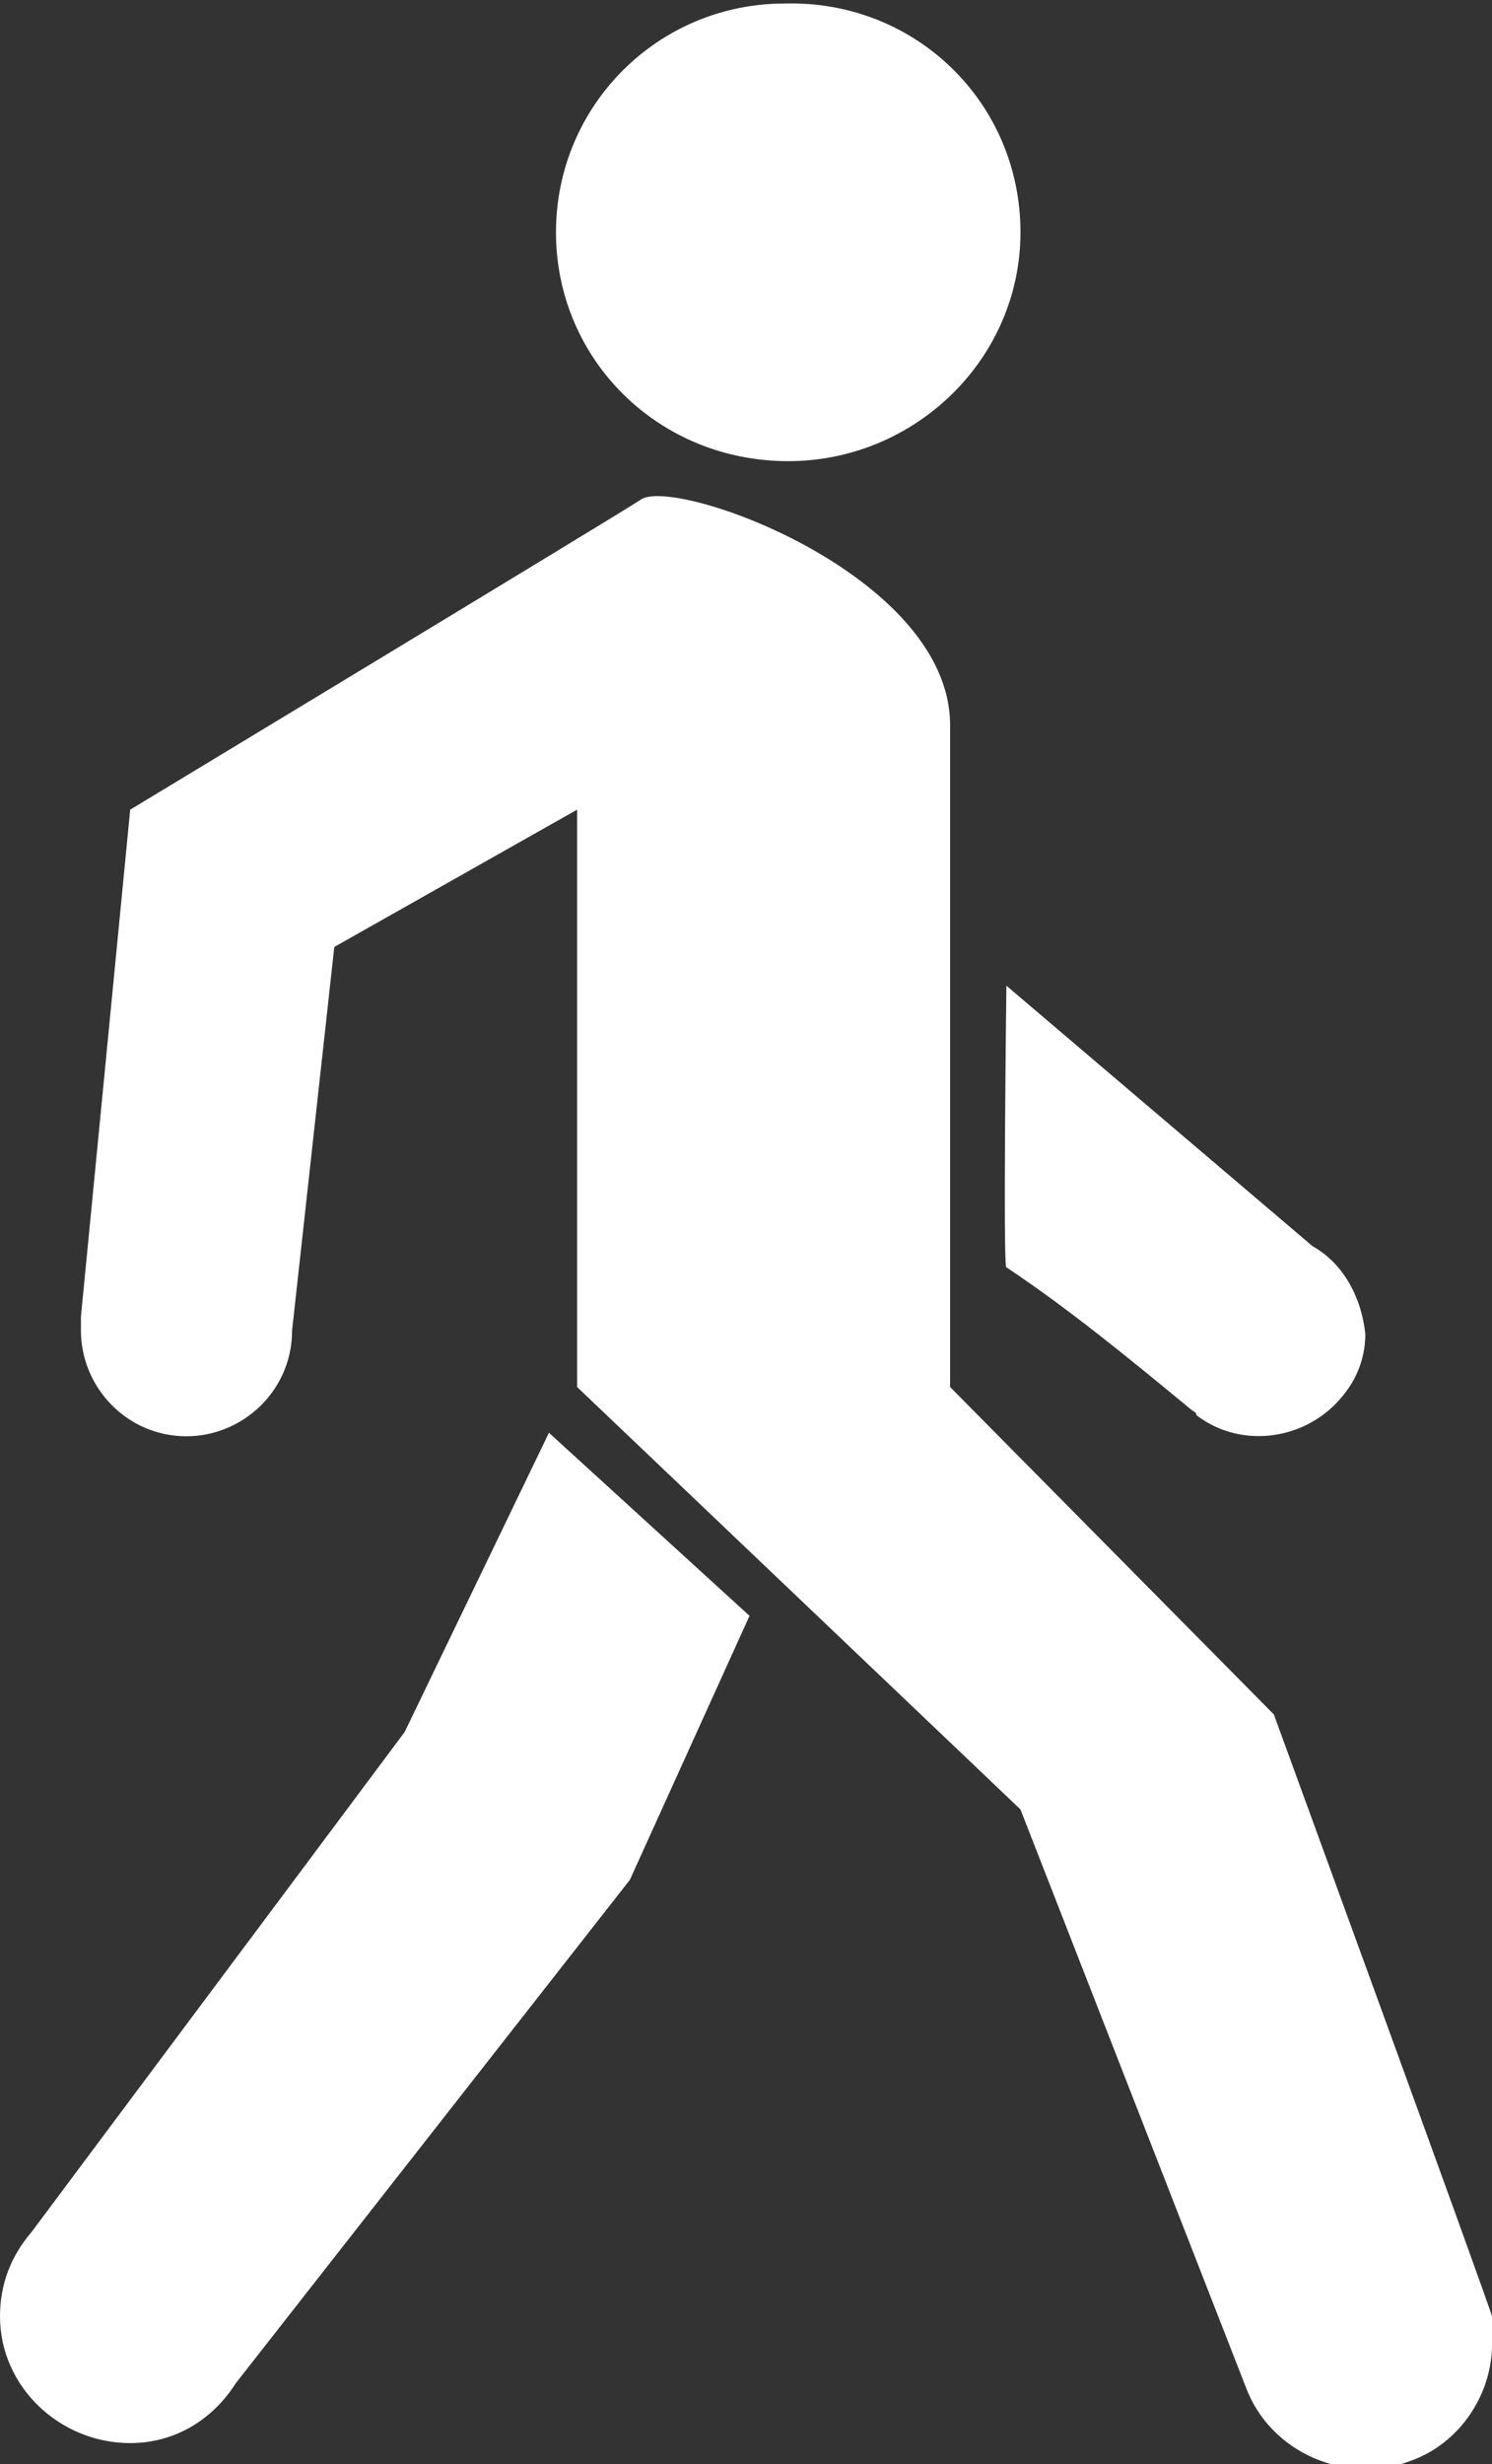
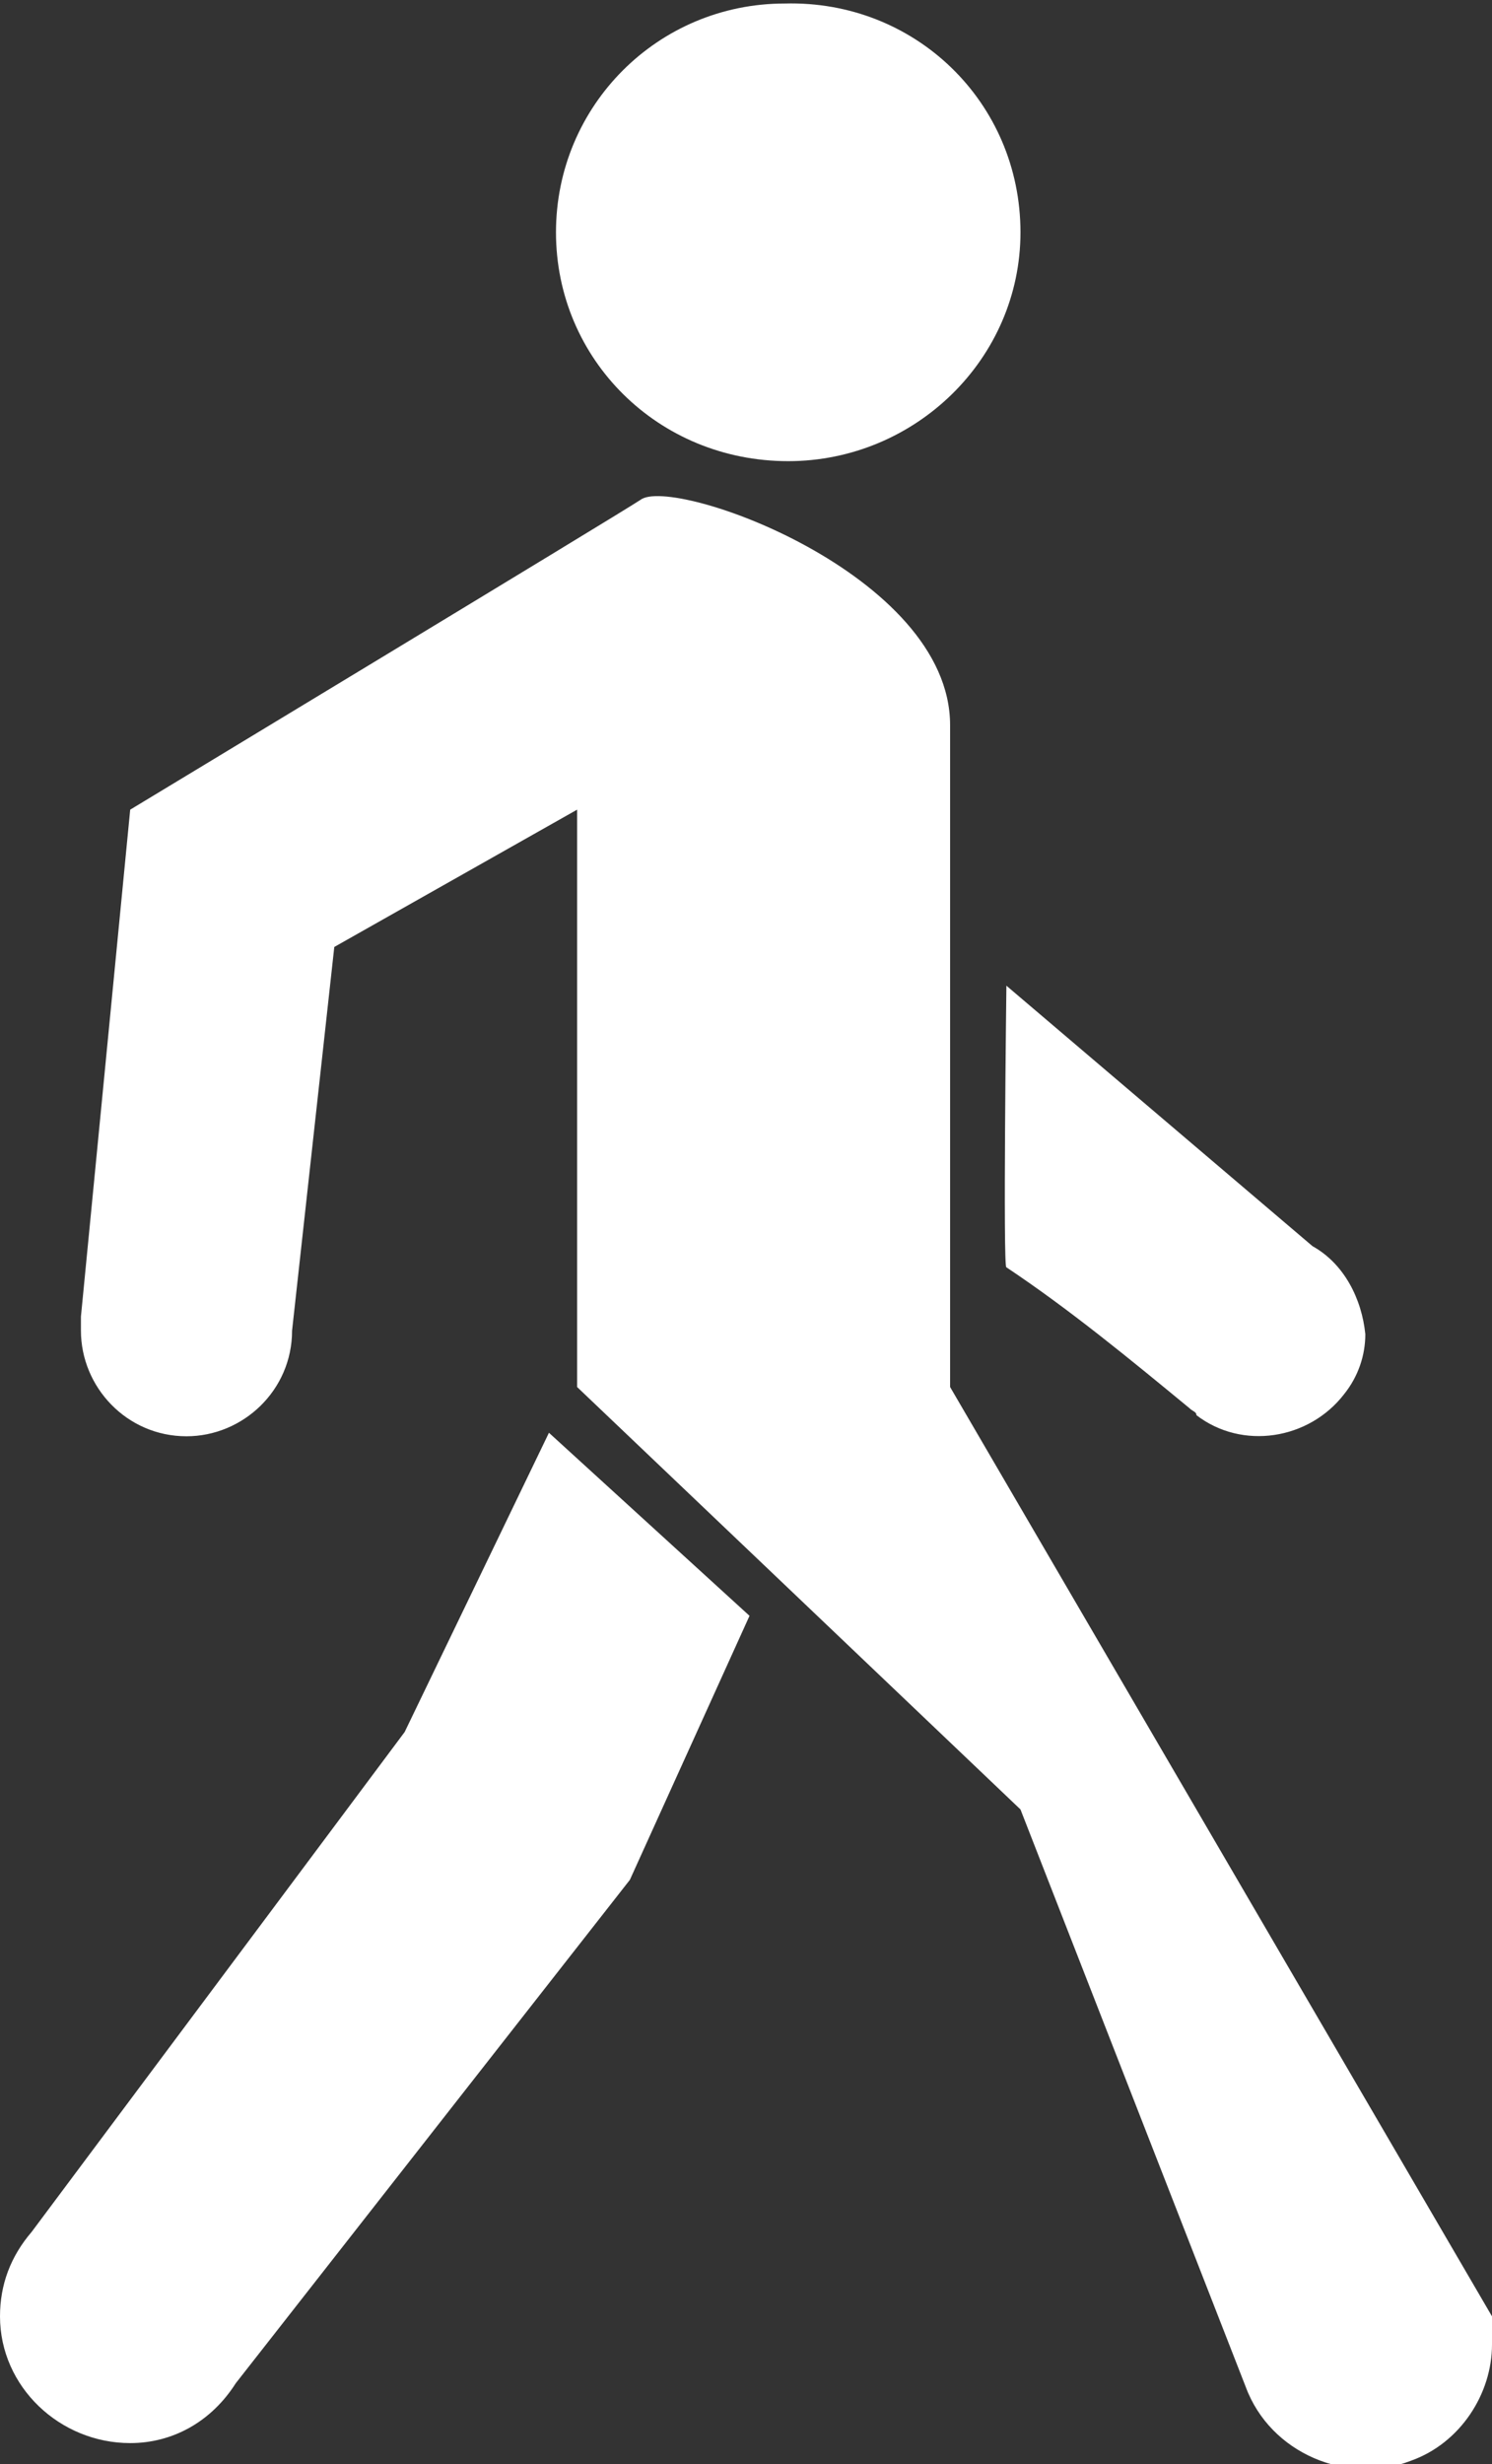
<svg xmlns="http://www.w3.org/2000/svg" version="1.1" id="Laag_1" x="0px" y="0px" viewBox="0 0 42.4 70" enable-background="new 0 0 42.4 70" xml:space="preserve">
  <rect x="0" y="0" width="42.4" height="70" fill="#333333" stroke="none" />
  <g id="Update-2019">
    <g id="Homepage-mobile">
      <g id="Group-8">
        <g id="EVENEMENTEN" transform="translate(0 0)">
          <g id="ico_wandelen">
-             <path id="Fill-1" fill-rule="evenodd" clip-rule="evenodd" fill="#FFFFFF" d="M28.6,36c1.8,1.2,3.5,2.6,5.2,4       c0.1,0.1,0.2,0.1,0.2,0.2l0,0c1.3,1,3.2,0.7,4.2-0.6c0.4-0.5,0.6-1.1,0.6-1.7c-0.1-1-0.6-2-1.5-2.5L28.6,28       C28.6,28,28.5,36.1,28.6,36L28.6,36z M11.5,49.2L0.9,63.4C0.3,64.1,0,64.9,0,65.8c0,2,1.7,3.6,3.7,3.6c1.2,0,2.3-0.6,3-1.7       l11.2-14.3l3.4-7.5l-5.7-5.2L11.5,49.2z M42.4,65.8c-0.1-0.4-6.2-17.1-6.2-17.1L27,39.4V20.6c0-4.3-7.9-7.1-8.8-6.4       C17.6,14.6,3.7,23,3.7,23L2.3,37.4c0,0.1,0,0.3,0,0.4c0,1.6,1.3,3,3,3c1.6,0,3-1.3,3-3l1.2-10.9l6.9-3.9v16.4l12.6,12l6.4,16.4       c0.7,1.9,2.9,2.8,4.7,2.1c1.4-0.5,2.3-1.9,2.3-3.3C42.4,66.2,42.4,66,42.4,65.8L42.4,65.8z M22.4,13.1c3.6,0,6.6-2.9,6.6-6.5       c0,0,0,0,0,0c0-3.7-3-6.6-6.7-6.5c-3.6,0-6.5,2.9-6.5,6.5C15.8,10.2,18.7,13.1,22.4,13.1L22.4,13.1z" />
+             <path id="Fill-1" fill-rule="evenodd" clip-rule="evenodd" fill="#FFFFFF" d="M28.6,36c1.8,1.2,3.5,2.6,5.2,4       c0.1,0.1,0.2,0.1,0.2,0.2l0,0c1.3,1,3.2,0.7,4.2-0.6c0.4-0.5,0.6-1.1,0.6-1.7c-0.1-1-0.6-2-1.5-2.5L28.6,28       C28.6,28,28.5,36.1,28.6,36L28.6,36z M11.5,49.2L0.9,63.4C0.3,64.1,0,64.9,0,65.8c0,2,1.7,3.6,3.7,3.6c1.2,0,2.3-0.6,3-1.7       l11.2-14.3l3.4-7.5l-5.7-5.2L11.5,49.2z M42.4,65.8L27,39.4V20.6c0-4.3-7.9-7.1-8.8-6.4       C17.6,14.6,3.7,23,3.7,23L2.3,37.4c0,0.1,0,0.3,0,0.4c0,1.6,1.3,3,3,3c1.6,0,3-1.3,3-3l1.2-10.9l6.9-3.9v16.4l12.6,12l6.4,16.4       c0.7,1.9,2.9,2.8,4.7,2.1c1.4-0.5,2.3-1.9,2.3-3.3C42.4,66.2,42.4,66,42.4,65.8L42.4,65.8z M22.4,13.1c3.6,0,6.6-2.9,6.6-6.5       c0,0,0,0,0,0c0-3.7-3-6.6-6.7-6.5c-3.6,0-6.5,2.9-6.5,6.5C15.8,10.2,18.7,13.1,22.4,13.1L22.4,13.1z" />
          </g>
        </g>
      </g>
    </g>
  </g>
</svg>